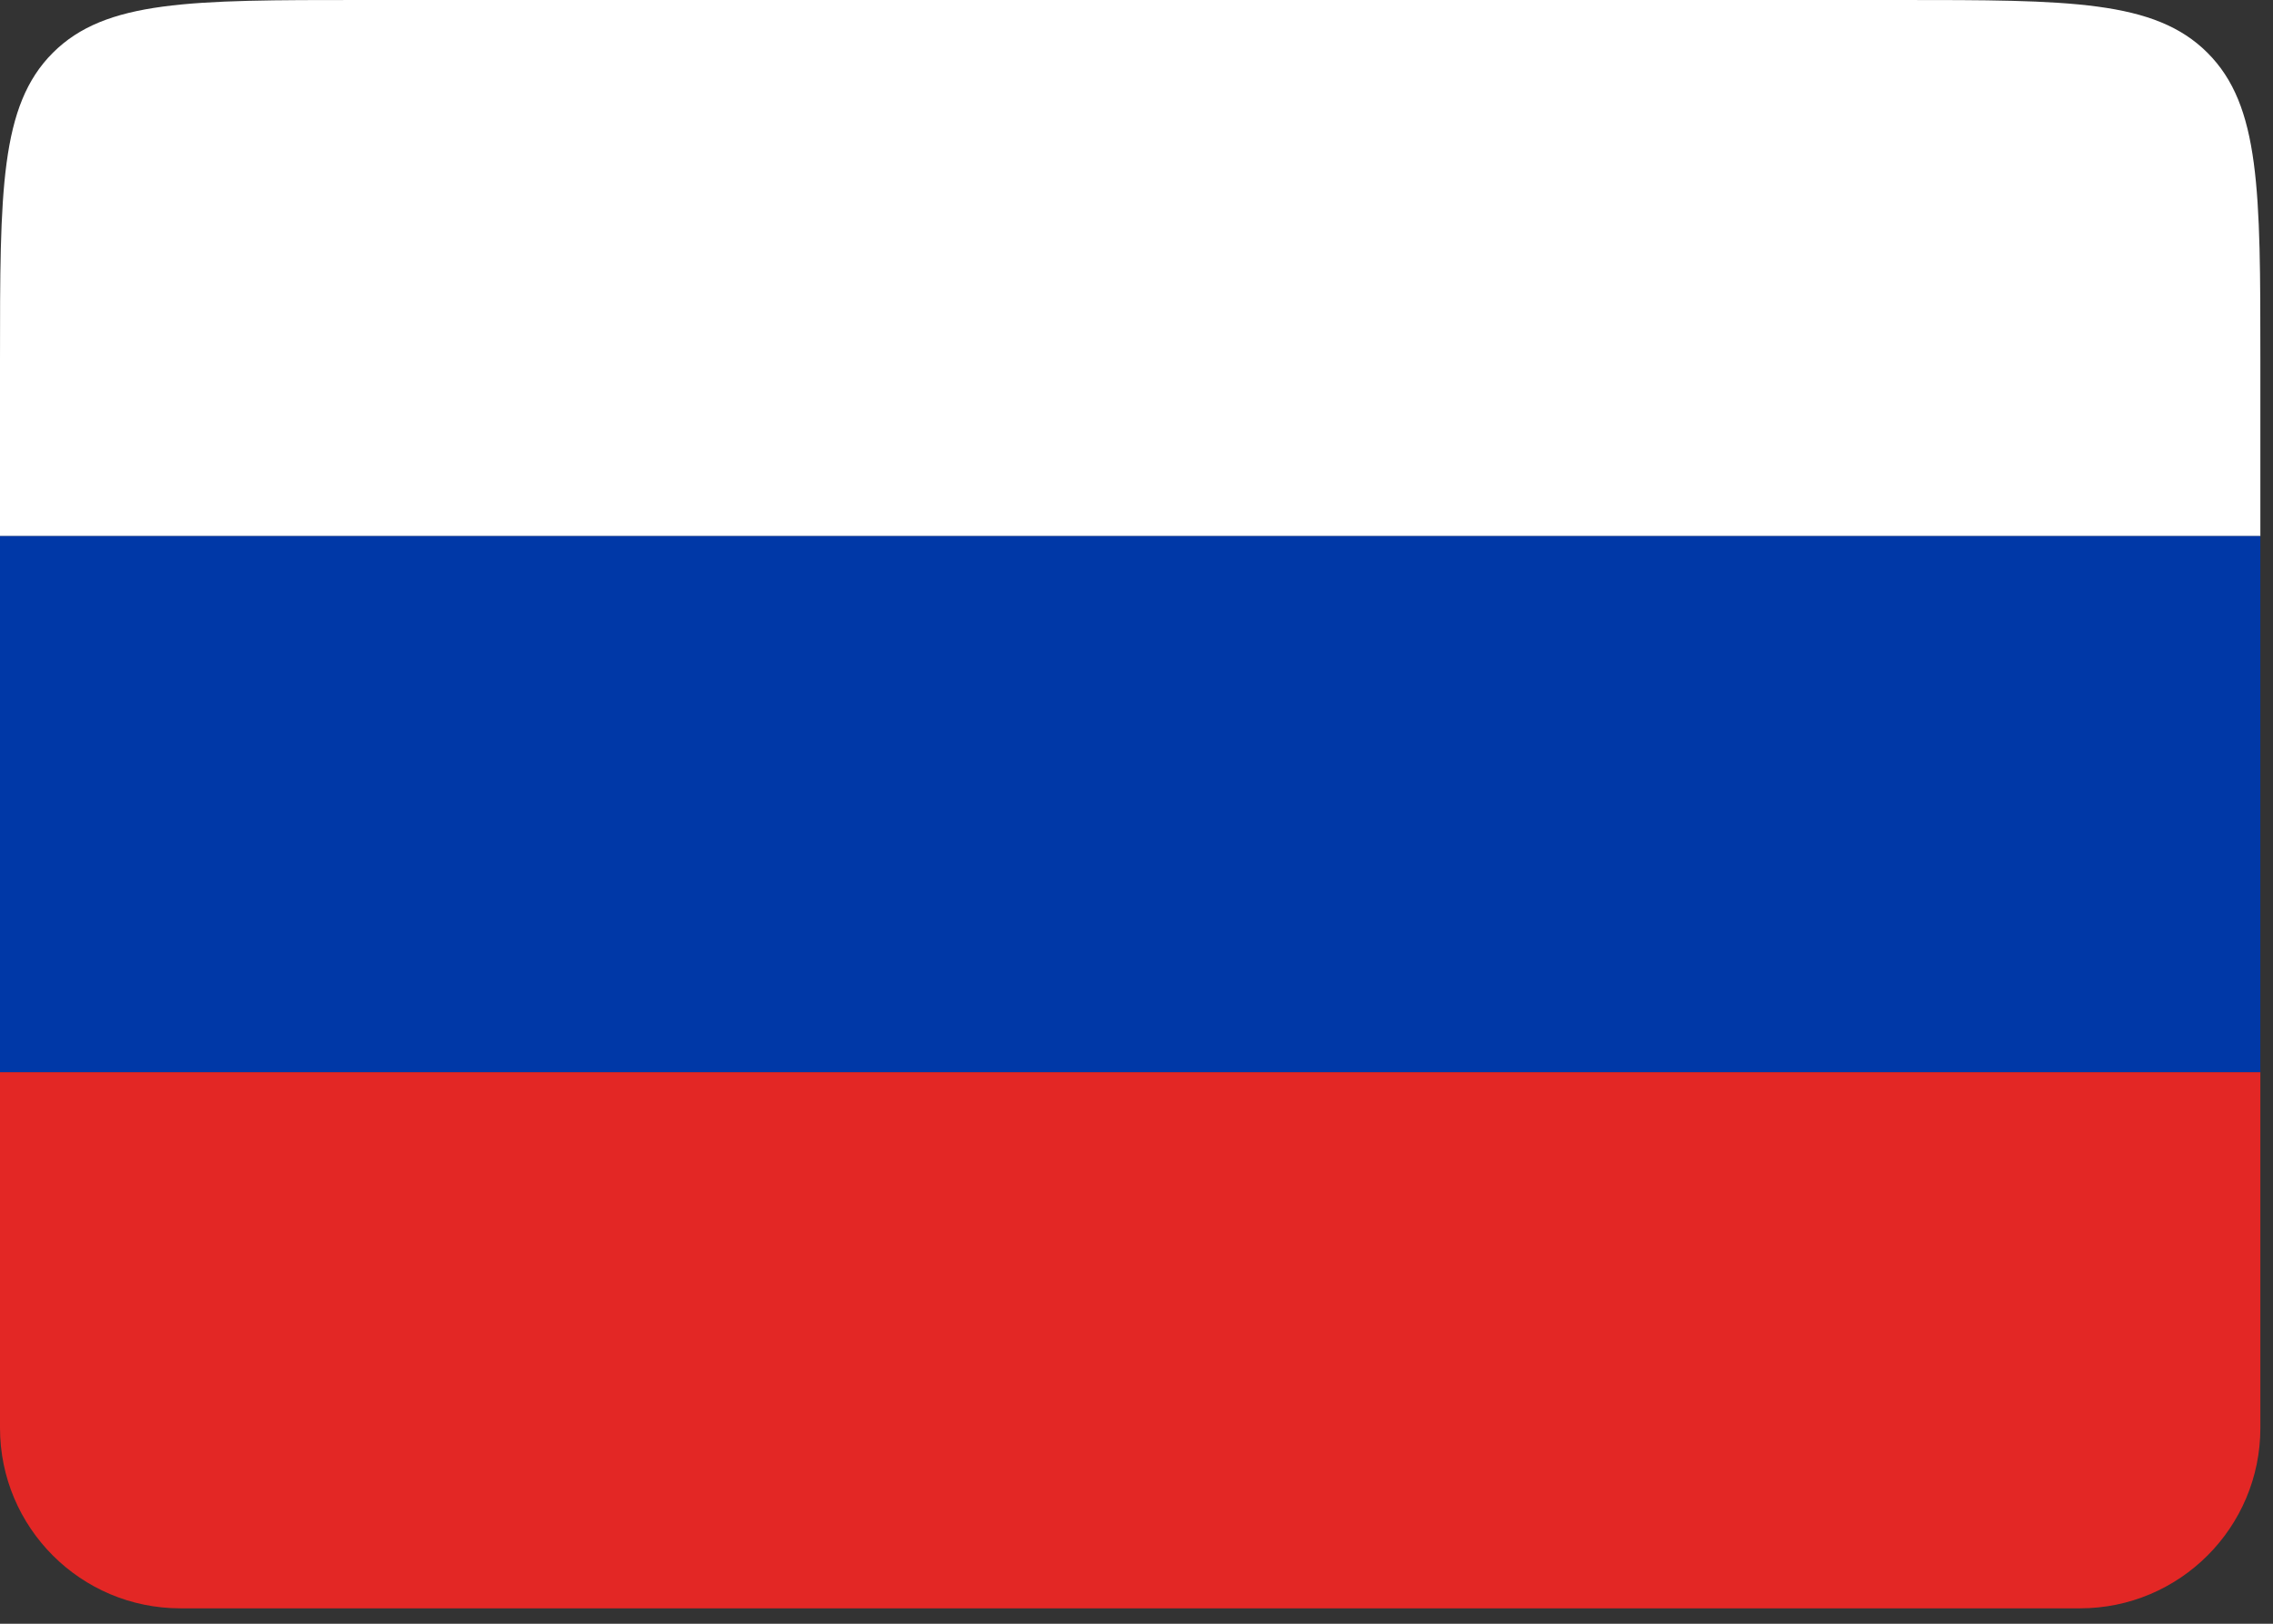
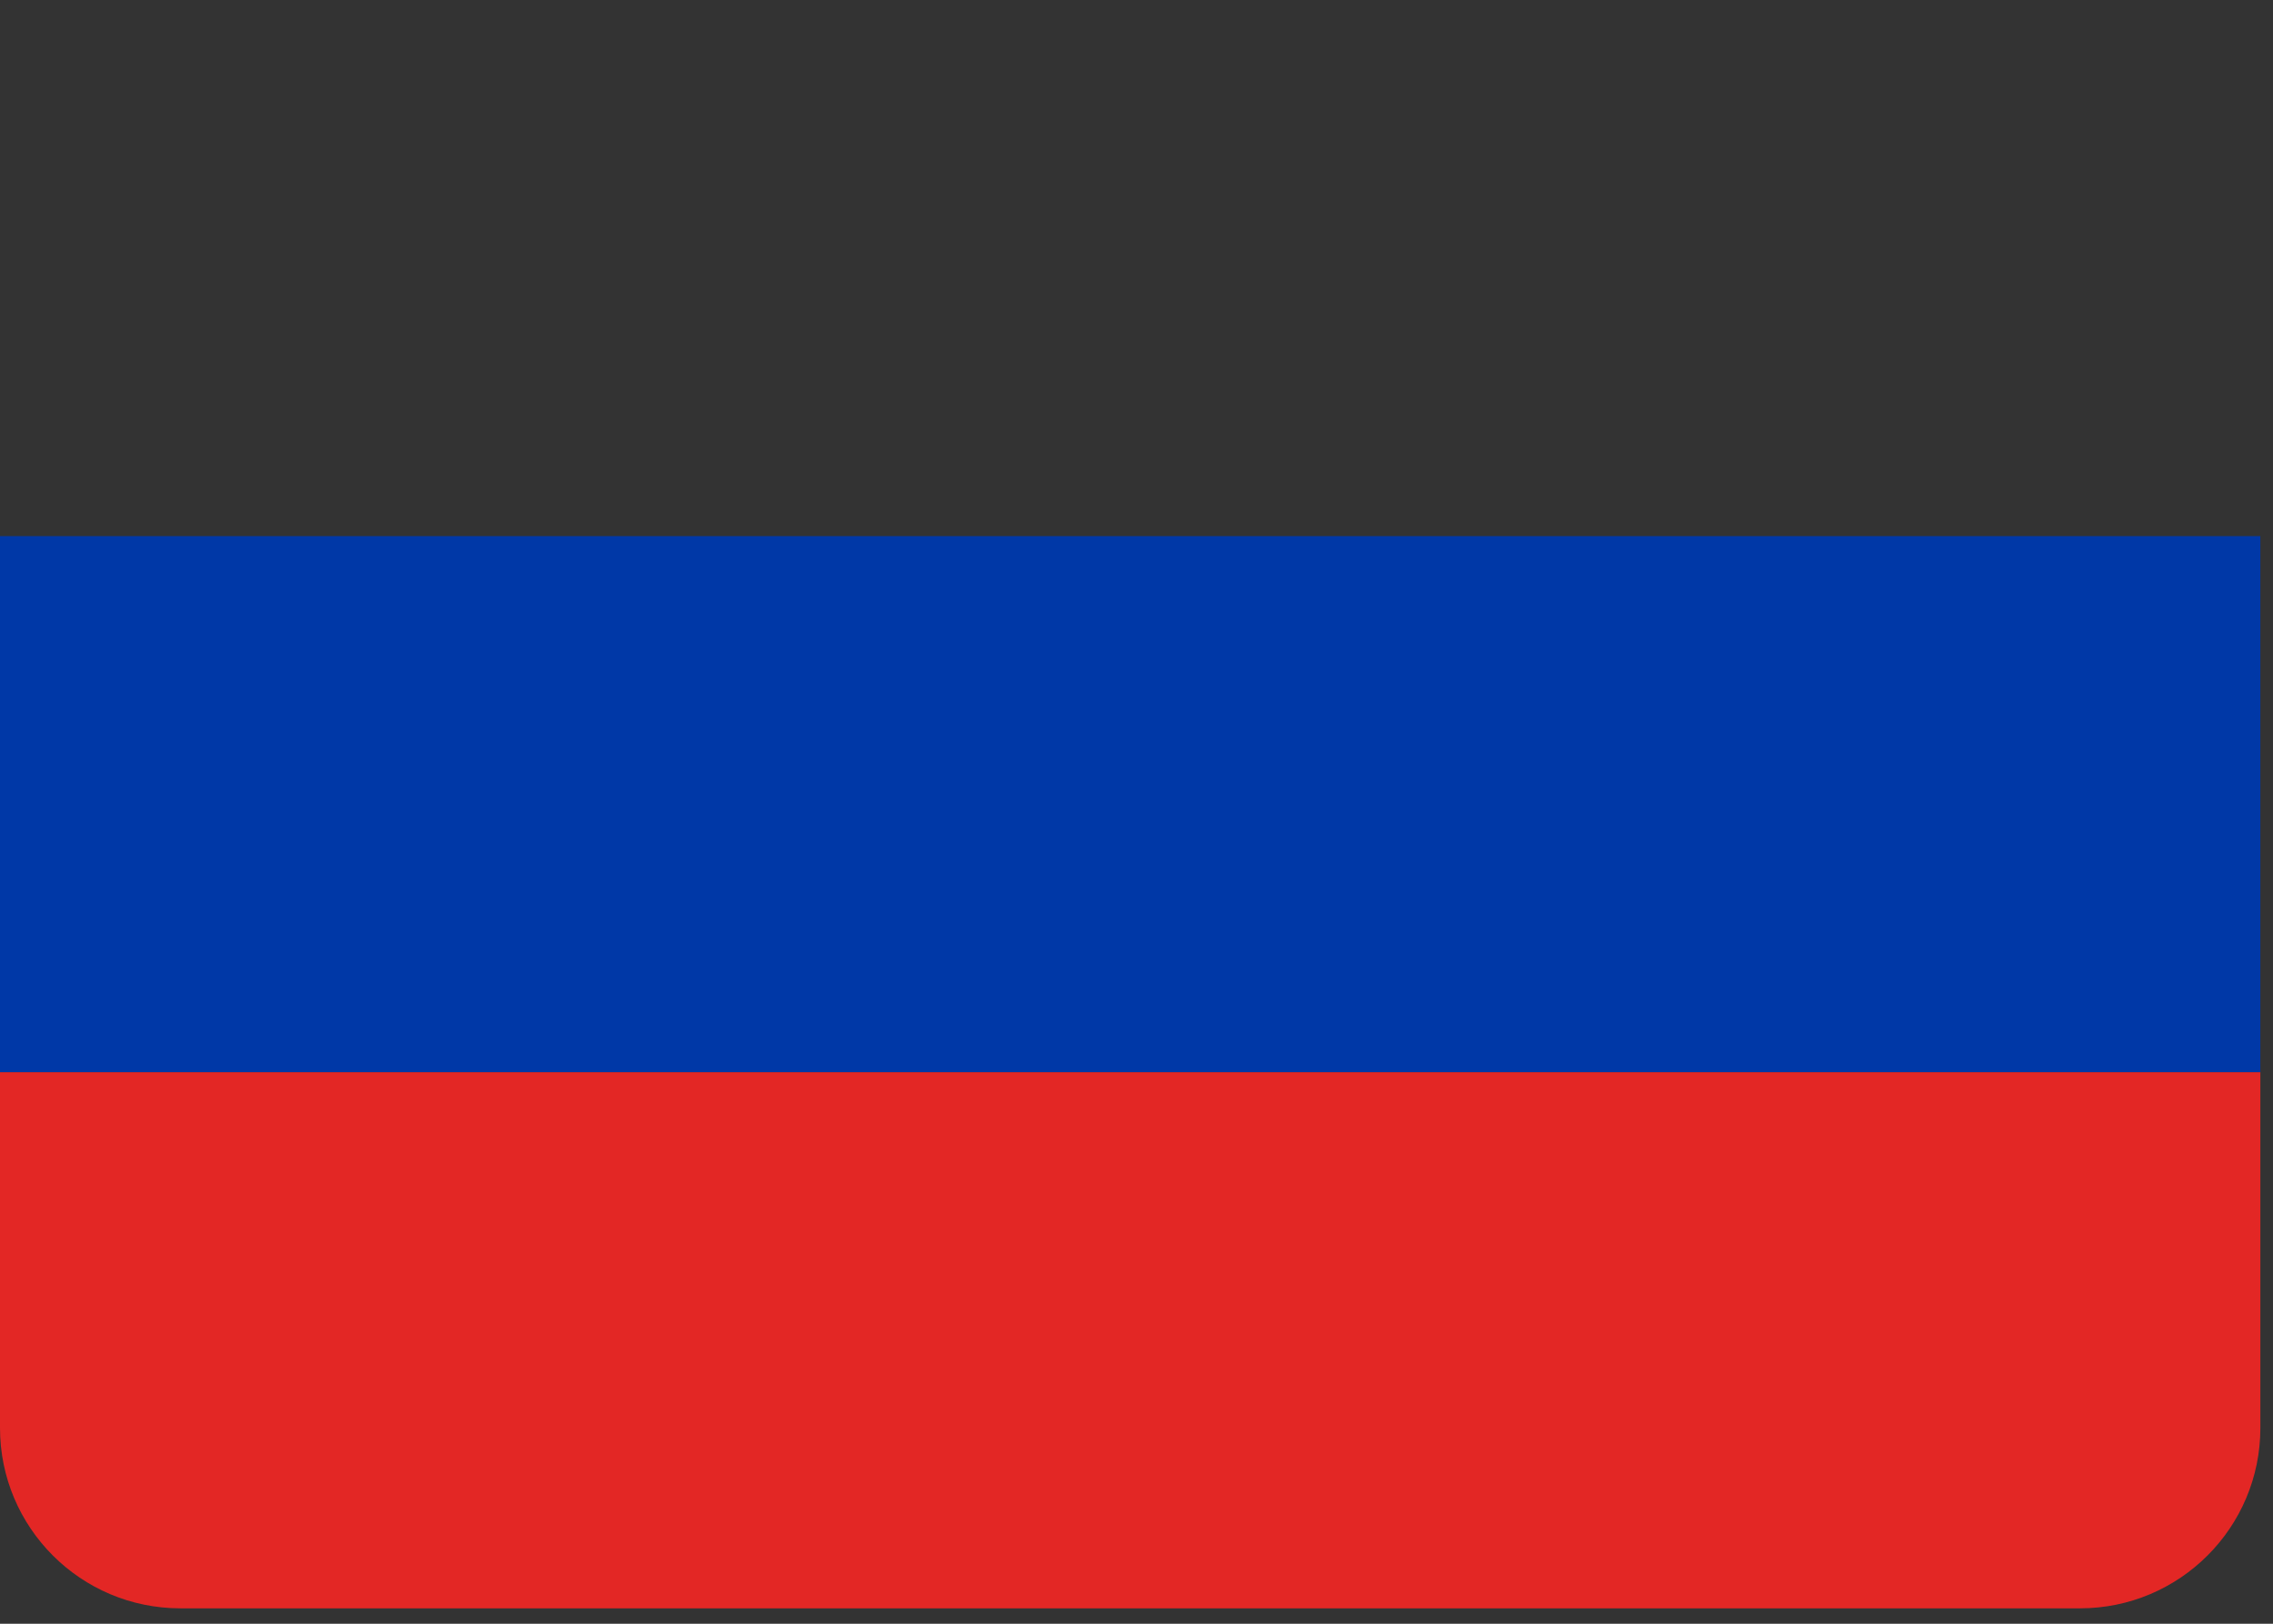
<svg xmlns="http://www.w3.org/2000/svg" width="63" height="45" viewBox="0 0 63 45" fill="none">
  <rect x="0" y="0" width="63" height="45" fill="#333333" stroke="none" />
-   <path d="M0 10C0 5.286 0 2.929 1.464 1.464C2.929 0 5.286 0 10 0H52.65C57.364 0 59.721 0 61.185 1.464C62.65 2.929 62.65 5.286 62.65 10V14.858H0V10Z" fill="white" />
  <rect y="14.858" width="62.65" height="14.858" fill="#0038A7" />
  <path d="M0 29.716H62.65V39.573C62.65 42.335 60.411 44.573 57.65 44.573H5C2.239 44.573 0 42.335 0 39.573V29.716Z" fill="#E32725" />
</svg>